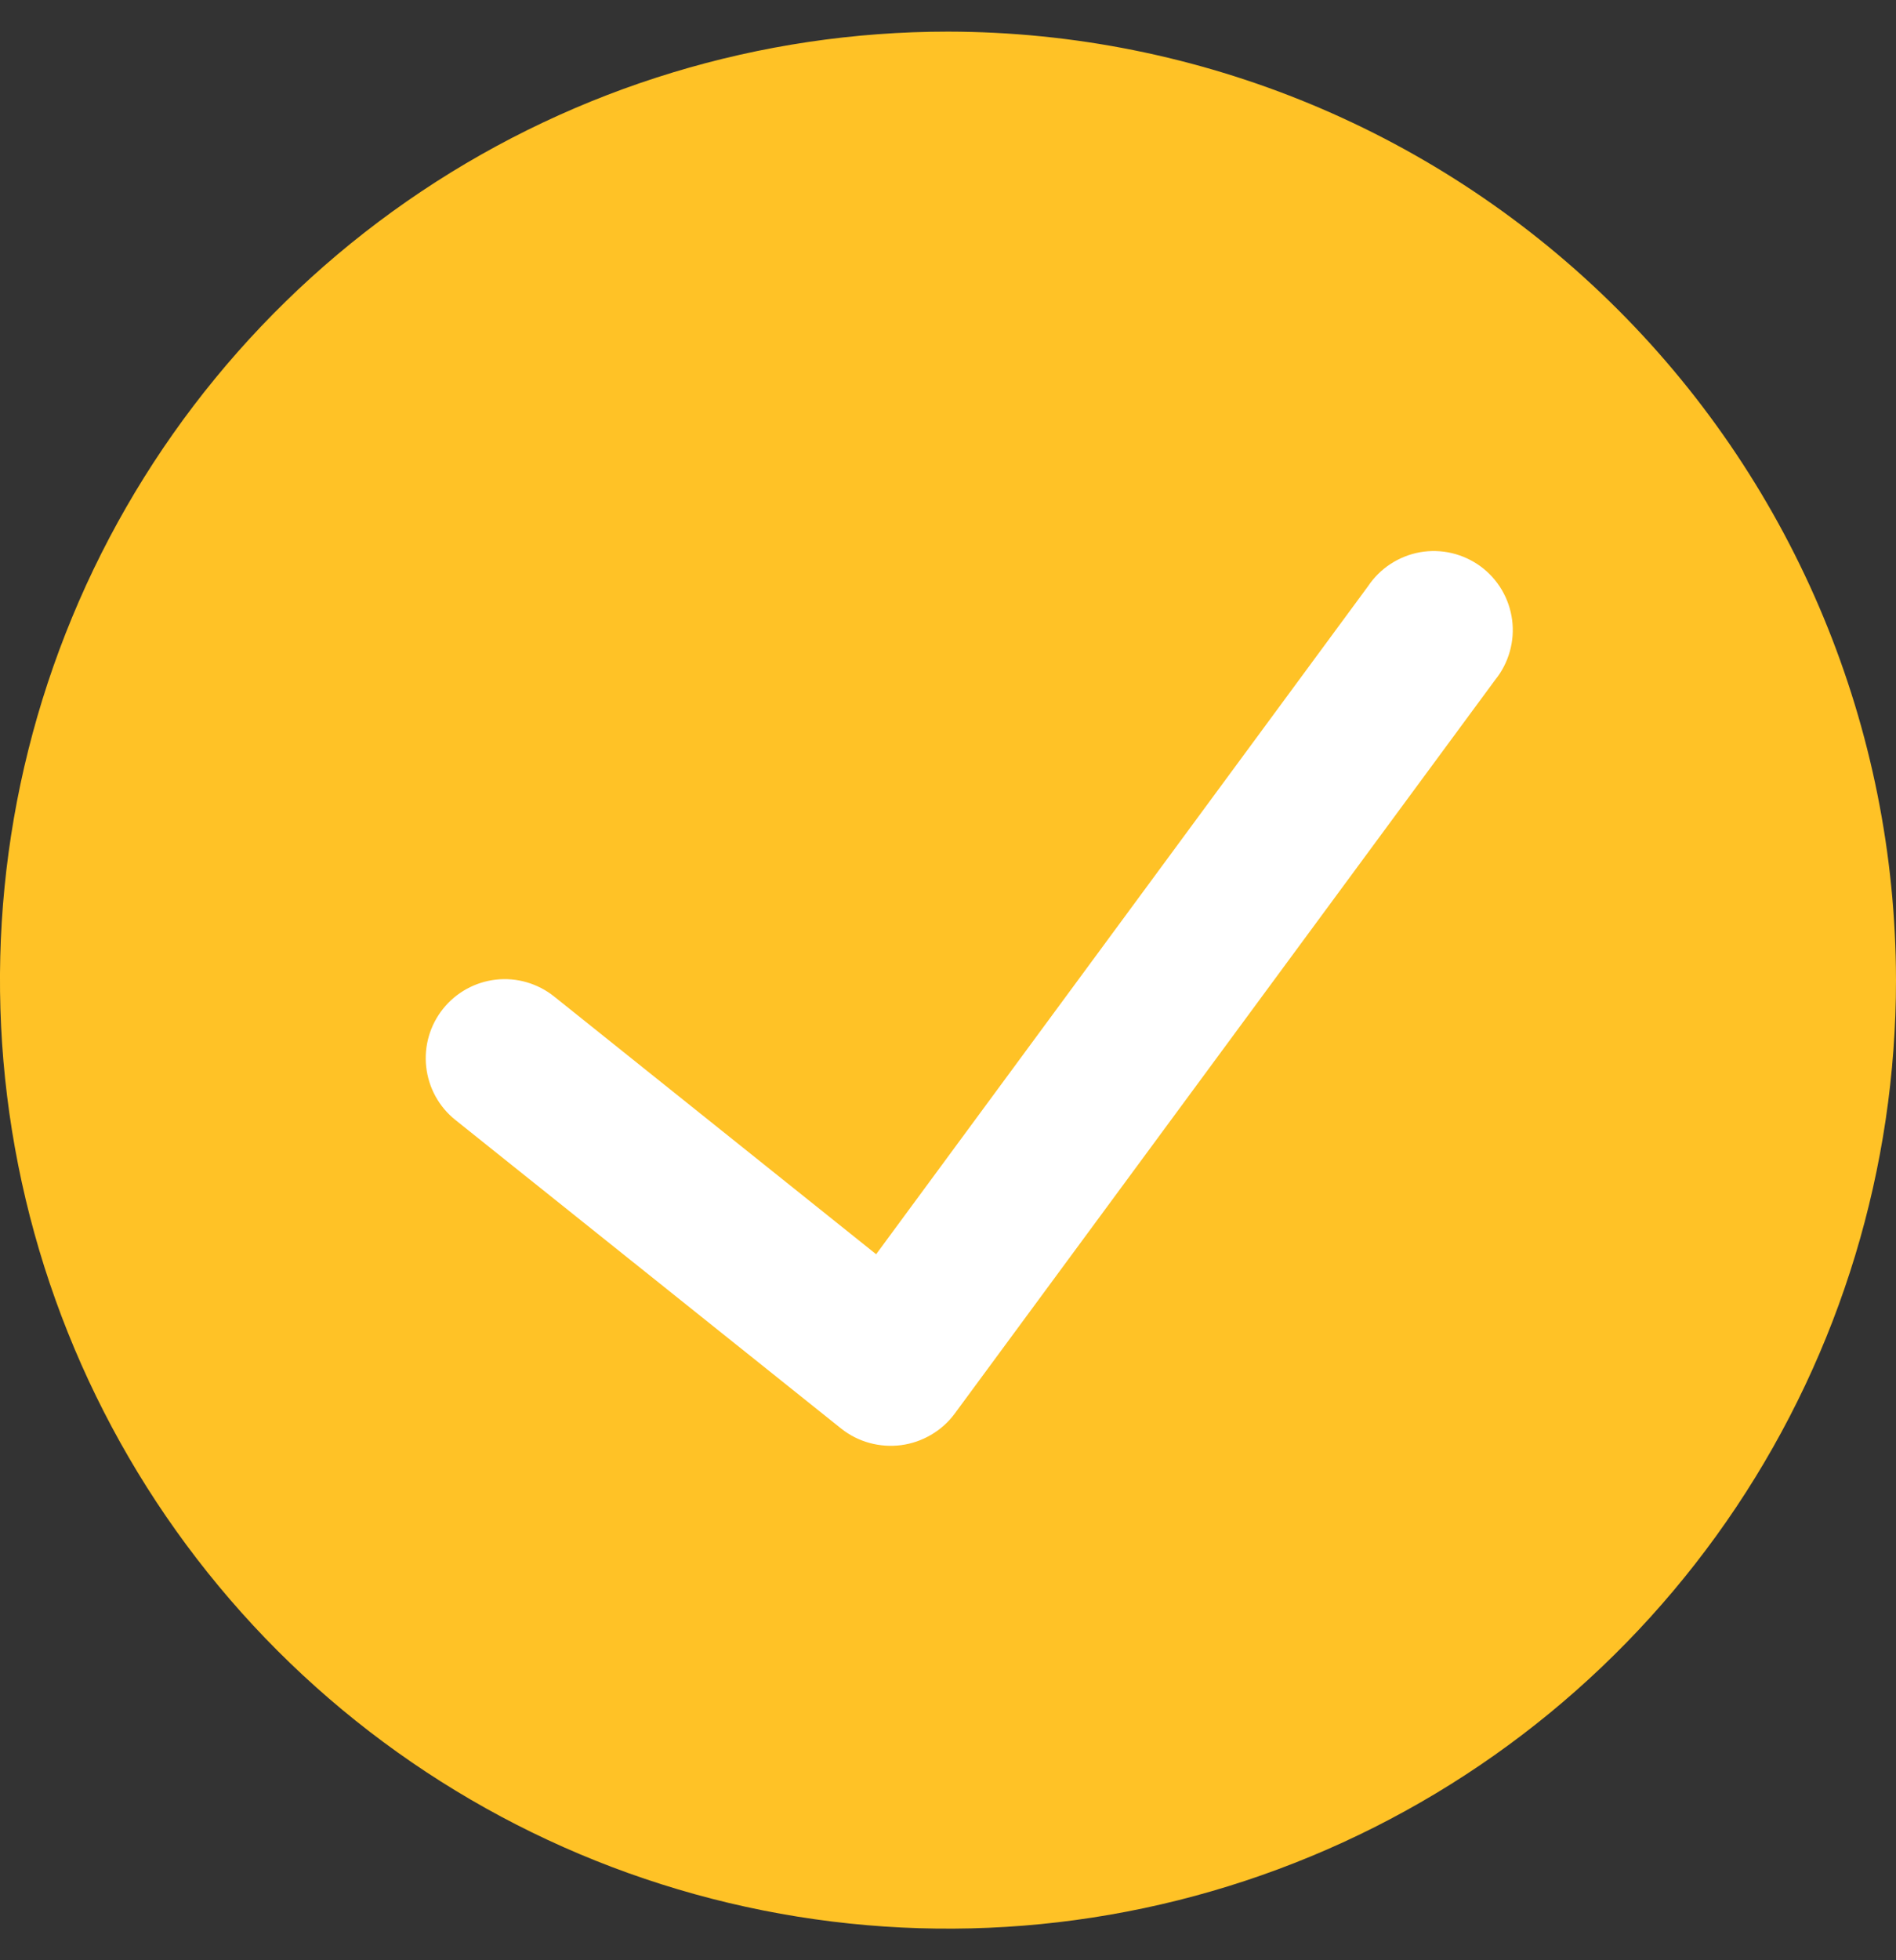
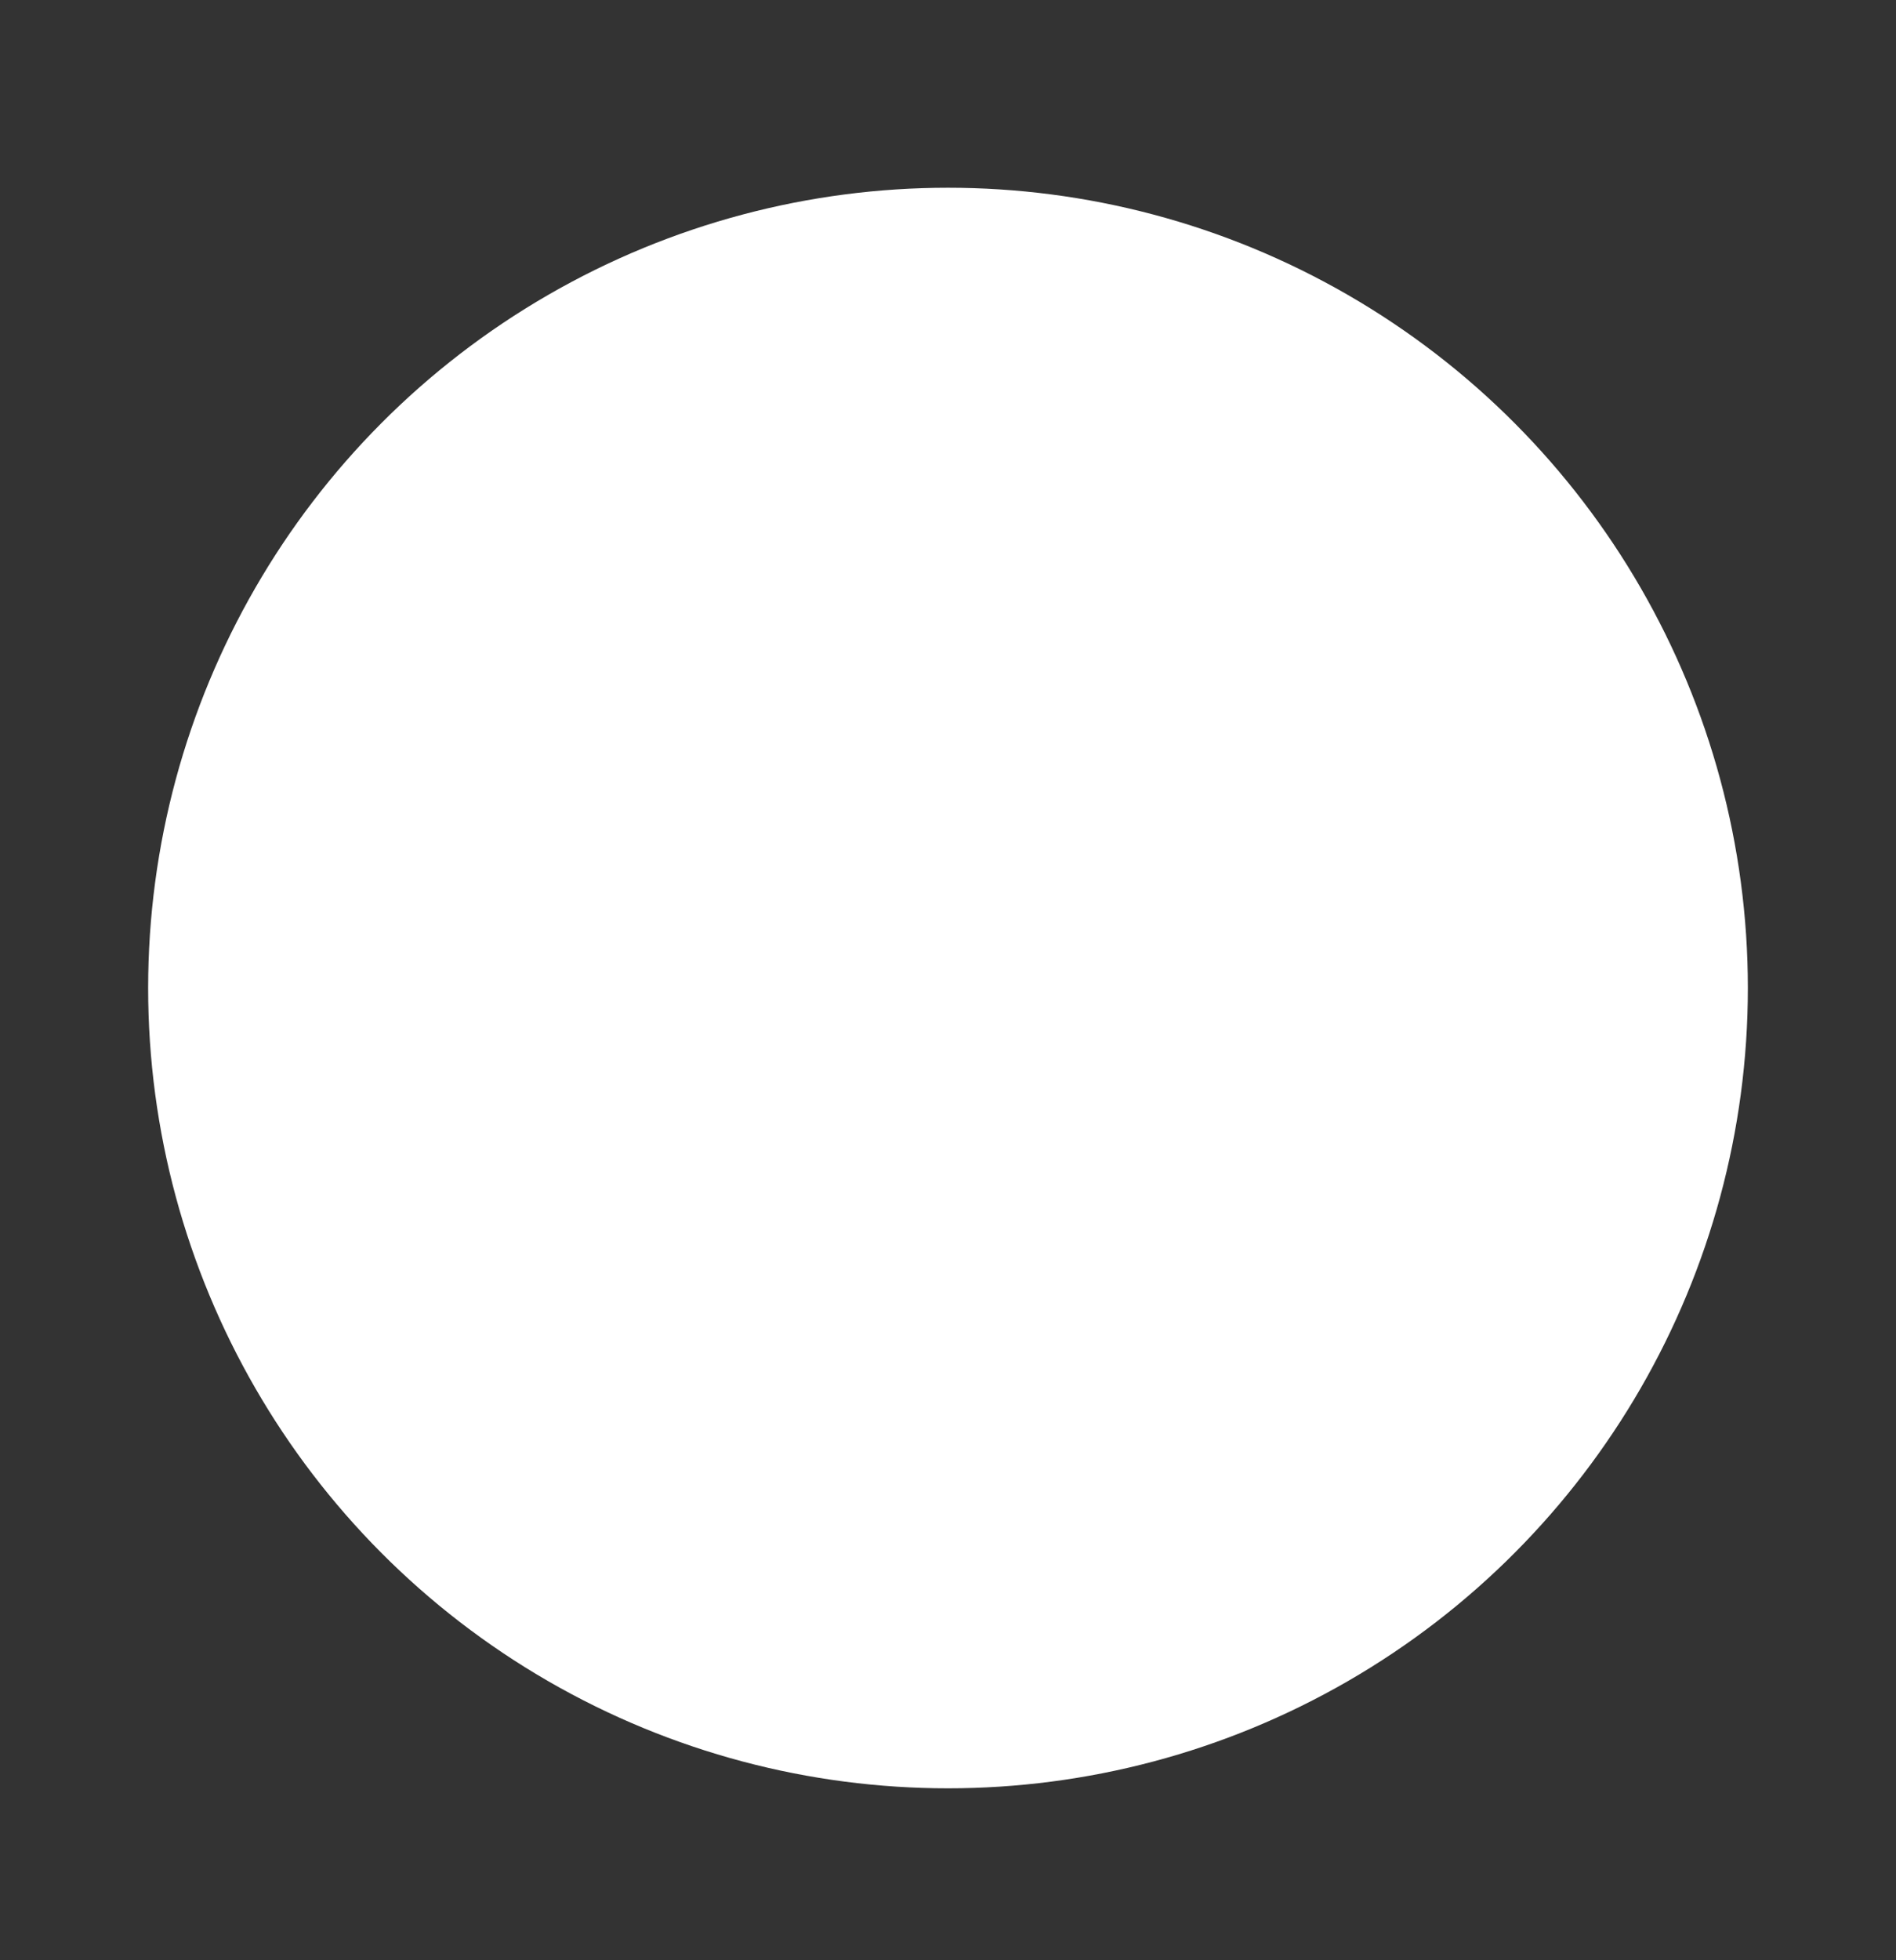
<svg xmlns="http://www.w3.org/2000/svg" width="30" height="31" viewBox="0 0 30 31" fill="none">
  <rect x="0" y="0" width="30" height="31" fill="#333333" stroke="none" />
  <circle cx="15" cy="15.625" r="12.656" fill="white" />
-   <path d="M15 0.5C12.033 0.5 9.133 1.38 6.666 3.028C4.2 4.676 2.277 7.019 1.142 9.76C0.006 12.501 -0.291 15.517 0.288 18.426C0.867 21.336 2.296 24.009 4.393 26.107C6.491 28.204 9.164 29.633 12.074 30.212C14.983 30.791 17.999 30.494 20.74 29.358C23.481 28.223 25.824 26.3 27.472 23.834C29.12 21.367 30 18.467 30 15.5C29.995 11.523 28.413 7.711 25.602 4.899C22.789 2.086 18.977 0.505 15 0.5V0.5ZM23.659 10.75L15.102 22.361C15.002 22.495 14.875 22.608 14.73 22.692C14.585 22.777 14.424 22.832 14.258 22.854C14.092 22.875 13.922 22.864 13.761 22.82C13.599 22.776 13.447 22.7 13.315 22.596L7.205 17.711C7.077 17.609 6.97 17.482 6.891 17.338C6.812 17.194 6.762 17.036 6.744 16.873C6.707 16.543 6.803 16.213 7.01 15.954C7.217 15.695 7.519 15.529 7.848 15.492C8.012 15.474 8.177 15.488 8.334 15.534C8.492 15.58 8.639 15.656 8.768 15.759L13.863 19.835L21.646 9.271C21.74 9.131 21.861 9.01 22.003 8.918C22.144 8.826 22.303 8.763 22.469 8.733C22.636 8.704 22.806 8.709 22.971 8.747C23.135 8.786 23.29 8.857 23.427 8.957C23.563 9.057 23.677 9.184 23.763 9.329C23.849 9.475 23.904 9.636 23.926 9.804C23.948 9.971 23.935 10.142 23.889 10.304C23.843 10.467 23.765 10.619 23.659 10.75V10.75Z" fill="#FFC226" />
</svg>